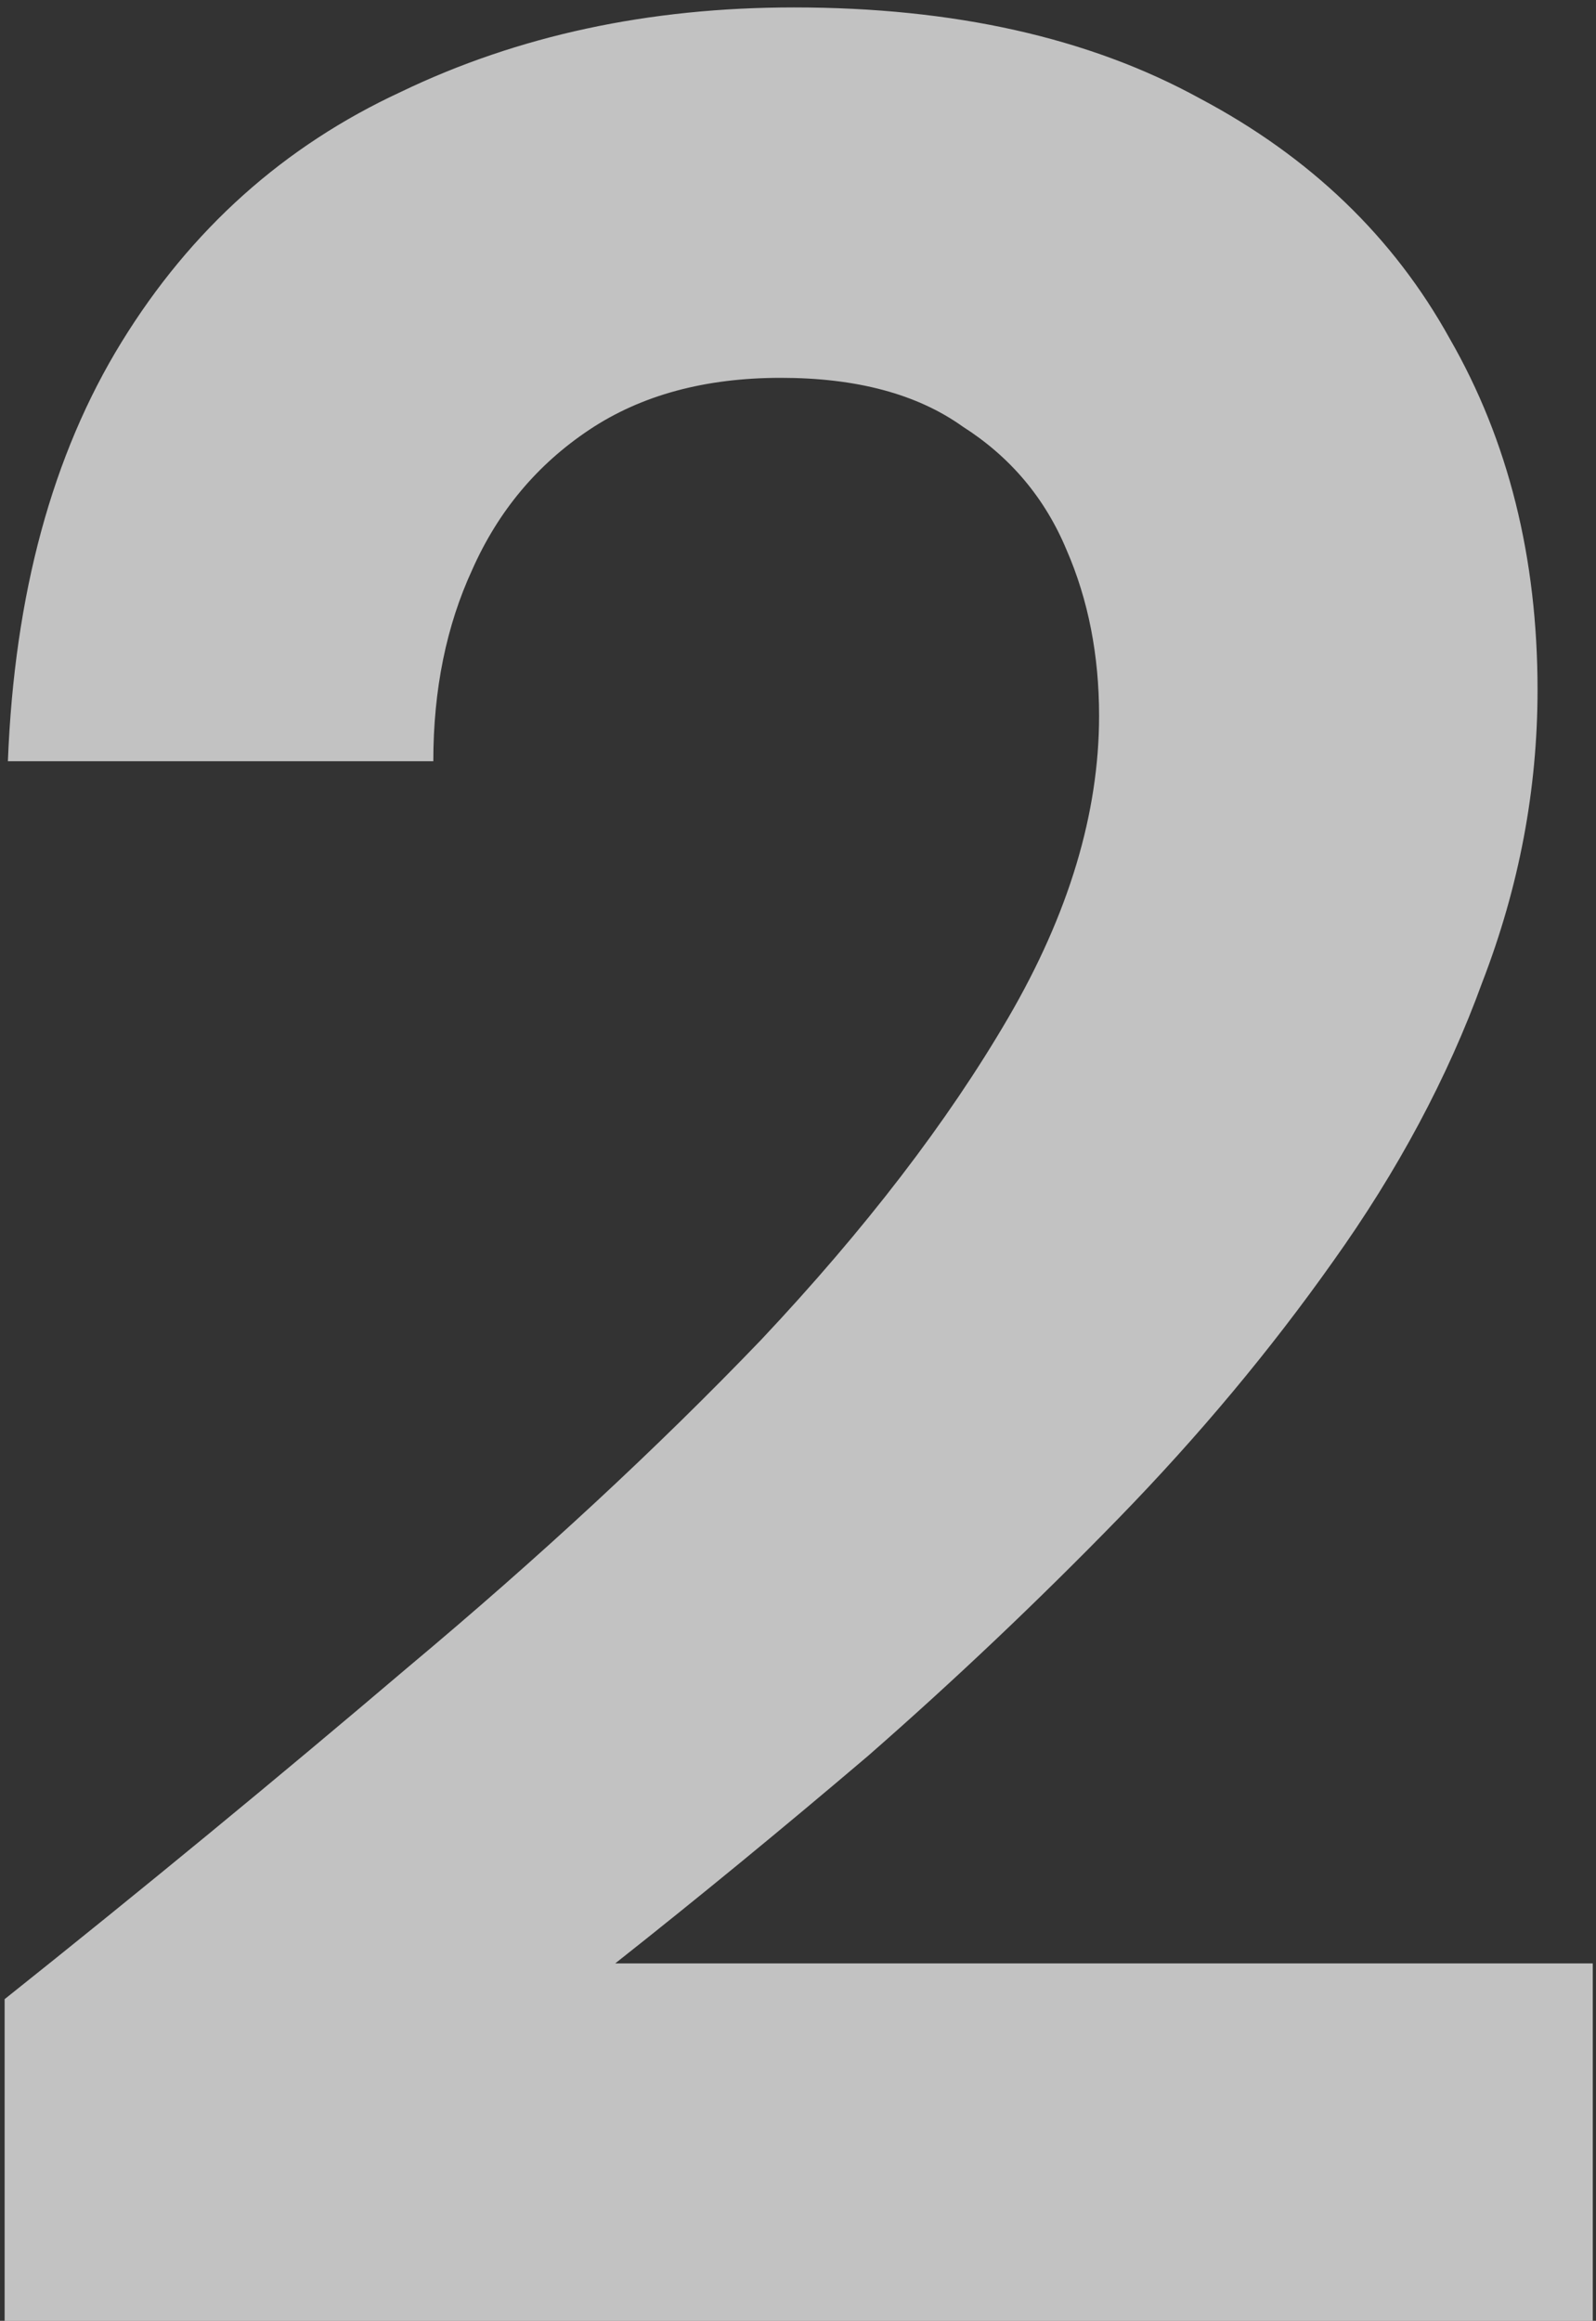
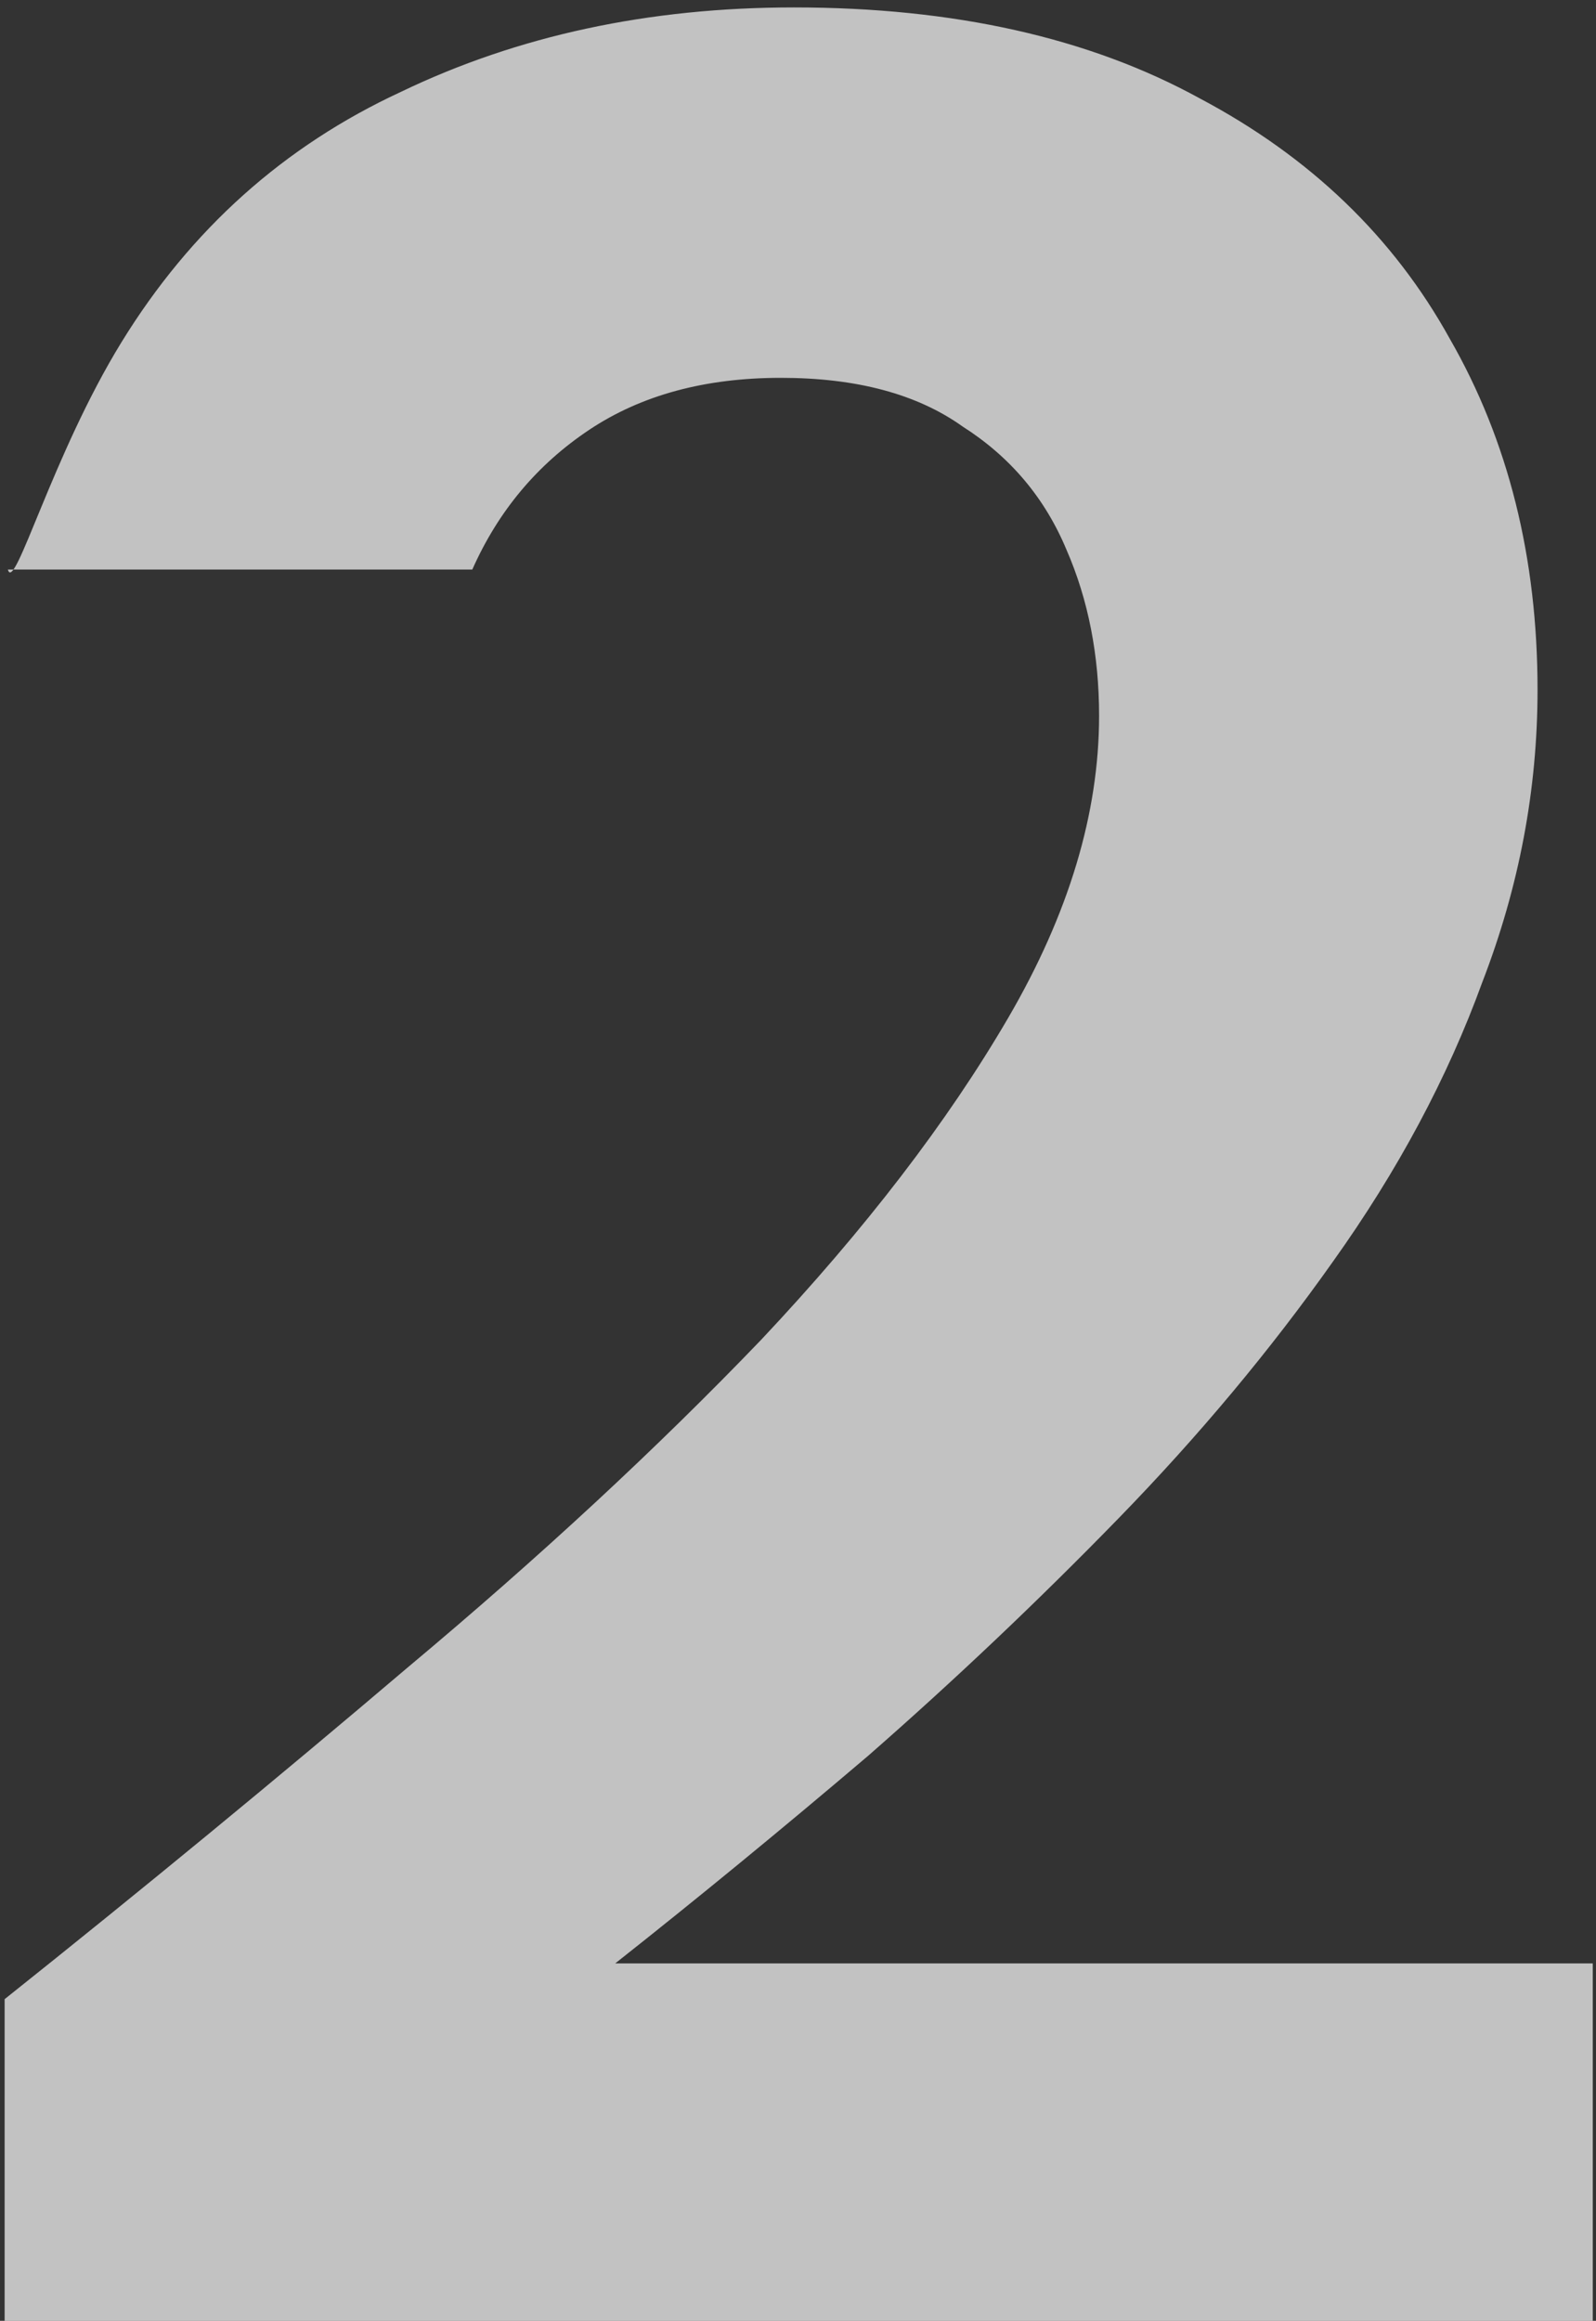
<svg xmlns="http://www.w3.org/2000/svg" width="86" height="125" viewBox="0 0 86 125" fill="none">
  <rect x="0" y="0" width="86" height="125" fill="#333333" stroke="none" />
-   <path d="M0.25 125V107.675C7.716 101.725 14.95 95.775 21.95 89.825C29.066 83.875 35.425 77.983 41.025 72.15C46.624 66.2 51.058 60.425 54.325 54.825C57.591 49.225 59.224 43.8 59.224 38.55C59.224 35.283 58.641 32.308 57.474 29.625C56.308 26.825 54.441 24.608 51.874 22.975C49.425 21.225 46.158 20.35 42.075 20.35C37.991 20.35 34.55 21.283 31.75 23.15C28.95 25.017 26.849 27.525 25.45 30.675C24.049 33.708 23.349 37.15 23.349 41H0.425C0.775 32.017 2.816 24.492 6.55 18.425C10.283 12.358 15.3 7.867 21.599 4.95C27.899 1.917 34.958 0.4 42.775 0.4C51.408 0.4 58.7 2.033 64.65 5.3C70.6 8.45 75.091 12.767 78.124 18.25C81.275 23.733 82.85 30.033 82.85 37.15C82.85 42.517 81.858 47.767 79.874 52.9C78.008 58.033 75.325 63.05 71.825 67.95C68.441 72.733 64.591 77.342 60.275 81.775C55.958 86.208 51.466 90.467 46.8 94.55C42.133 98.517 37.583 102.25 33.15 105.75H85.825V125H0.25Z" fill="white" fill-opacity="0.7" />
+   <path d="M0.25 125V107.675C7.716 101.725 14.95 95.775 21.95 89.825C29.066 83.875 35.425 77.983 41.025 72.15C46.624 66.2 51.058 60.425 54.325 54.825C57.591 49.225 59.224 43.8 59.224 38.55C59.224 35.283 58.641 32.308 57.474 29.625C56.308 26.825 54.441 24.608 51.874 22.975C49.425 21.225 46.158 20.35 42.075 20.35C37.991 20.35 34.55 21.283 31.75 23.15C28.95 25.017 26.849 27.525 25.45 30.675H0.425C0.775 32.017 2.816 24.492 6.55 18.425C10.283 12.358 15.3 7.867 21.599 4.95C27.899 1.917 34.958 0.4 42.775 0.4C51.408 0.4 58.7 2.033 64.65 5.3C70.6 8.45 75.091 12.767 78.124 18.25C81.275 23.733 82.85 30.033 82.85 37.15C82.85 42.517 81.858 47.767 79.874 52.9C78.008 58.033 75.325 63.05 71.825 67.95C68.441 72.733 64.591 77.342 60.275 81.775C55.958 86.208 51.466 90.467 46.8 94.55C42.133 98.517 37.583 102.25 33.15 105.75H85.825V125H0.25Z" fill="white" fill-opacity="0.7" />
</svg>